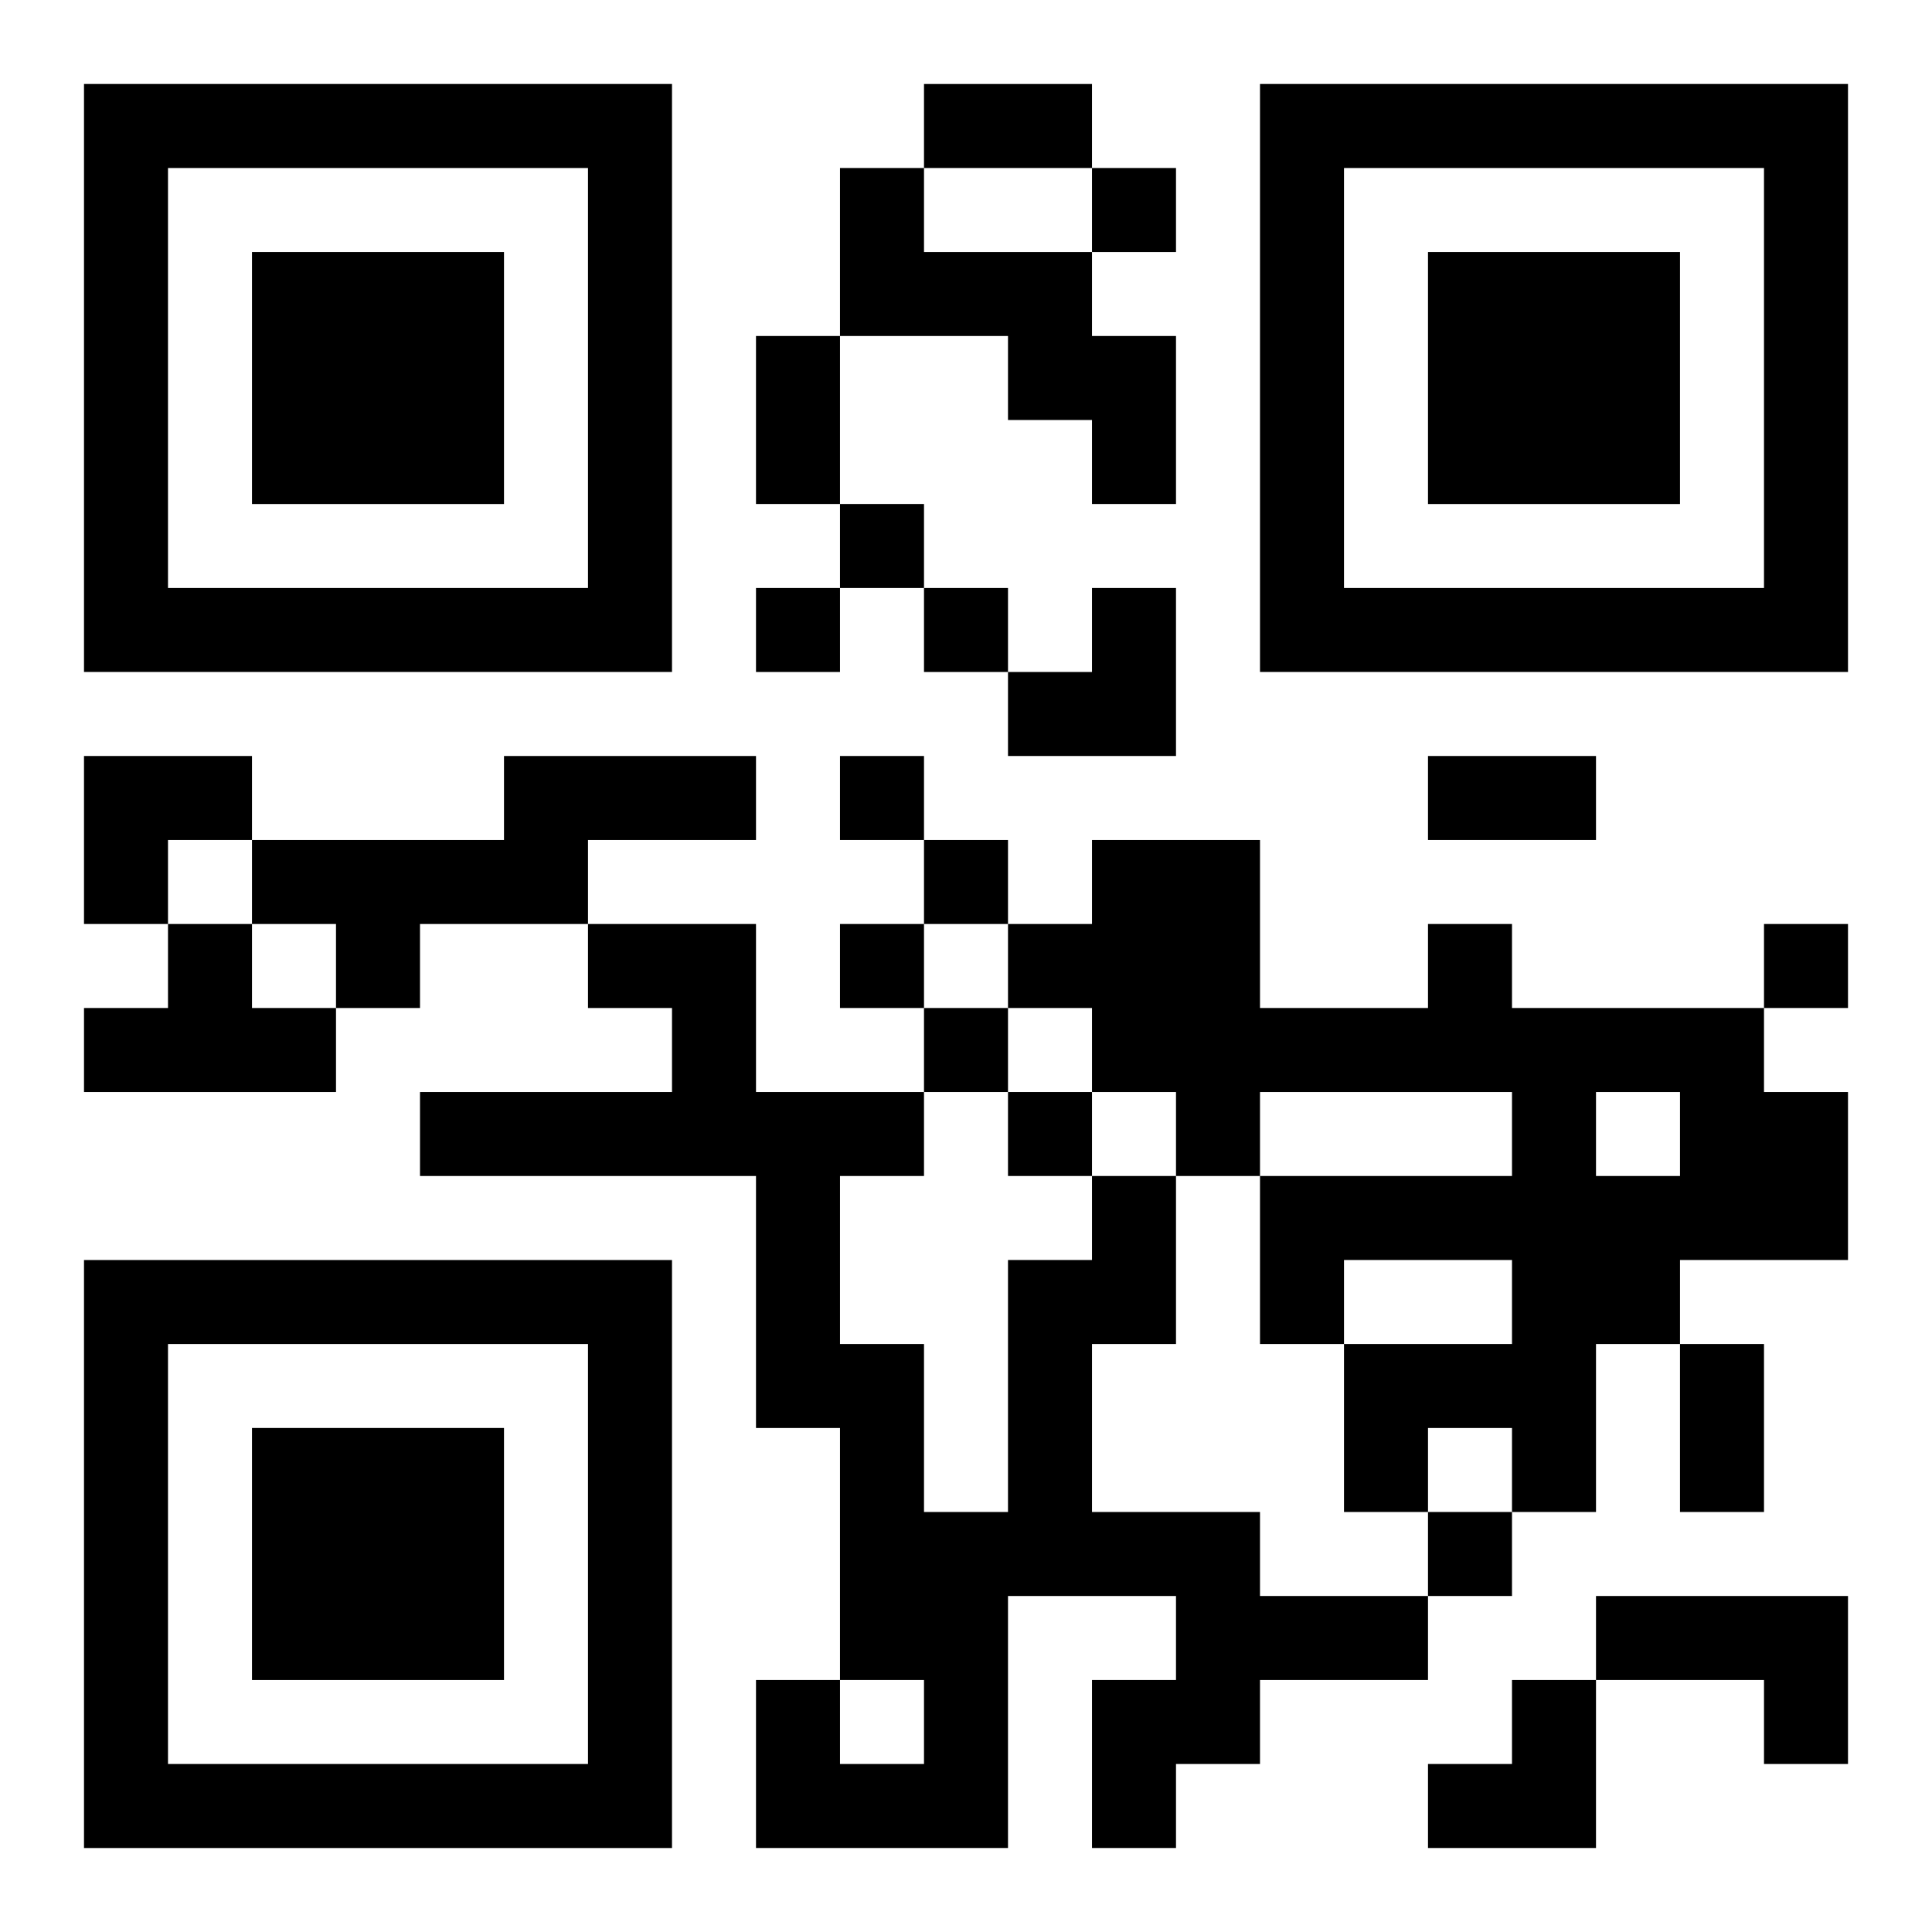
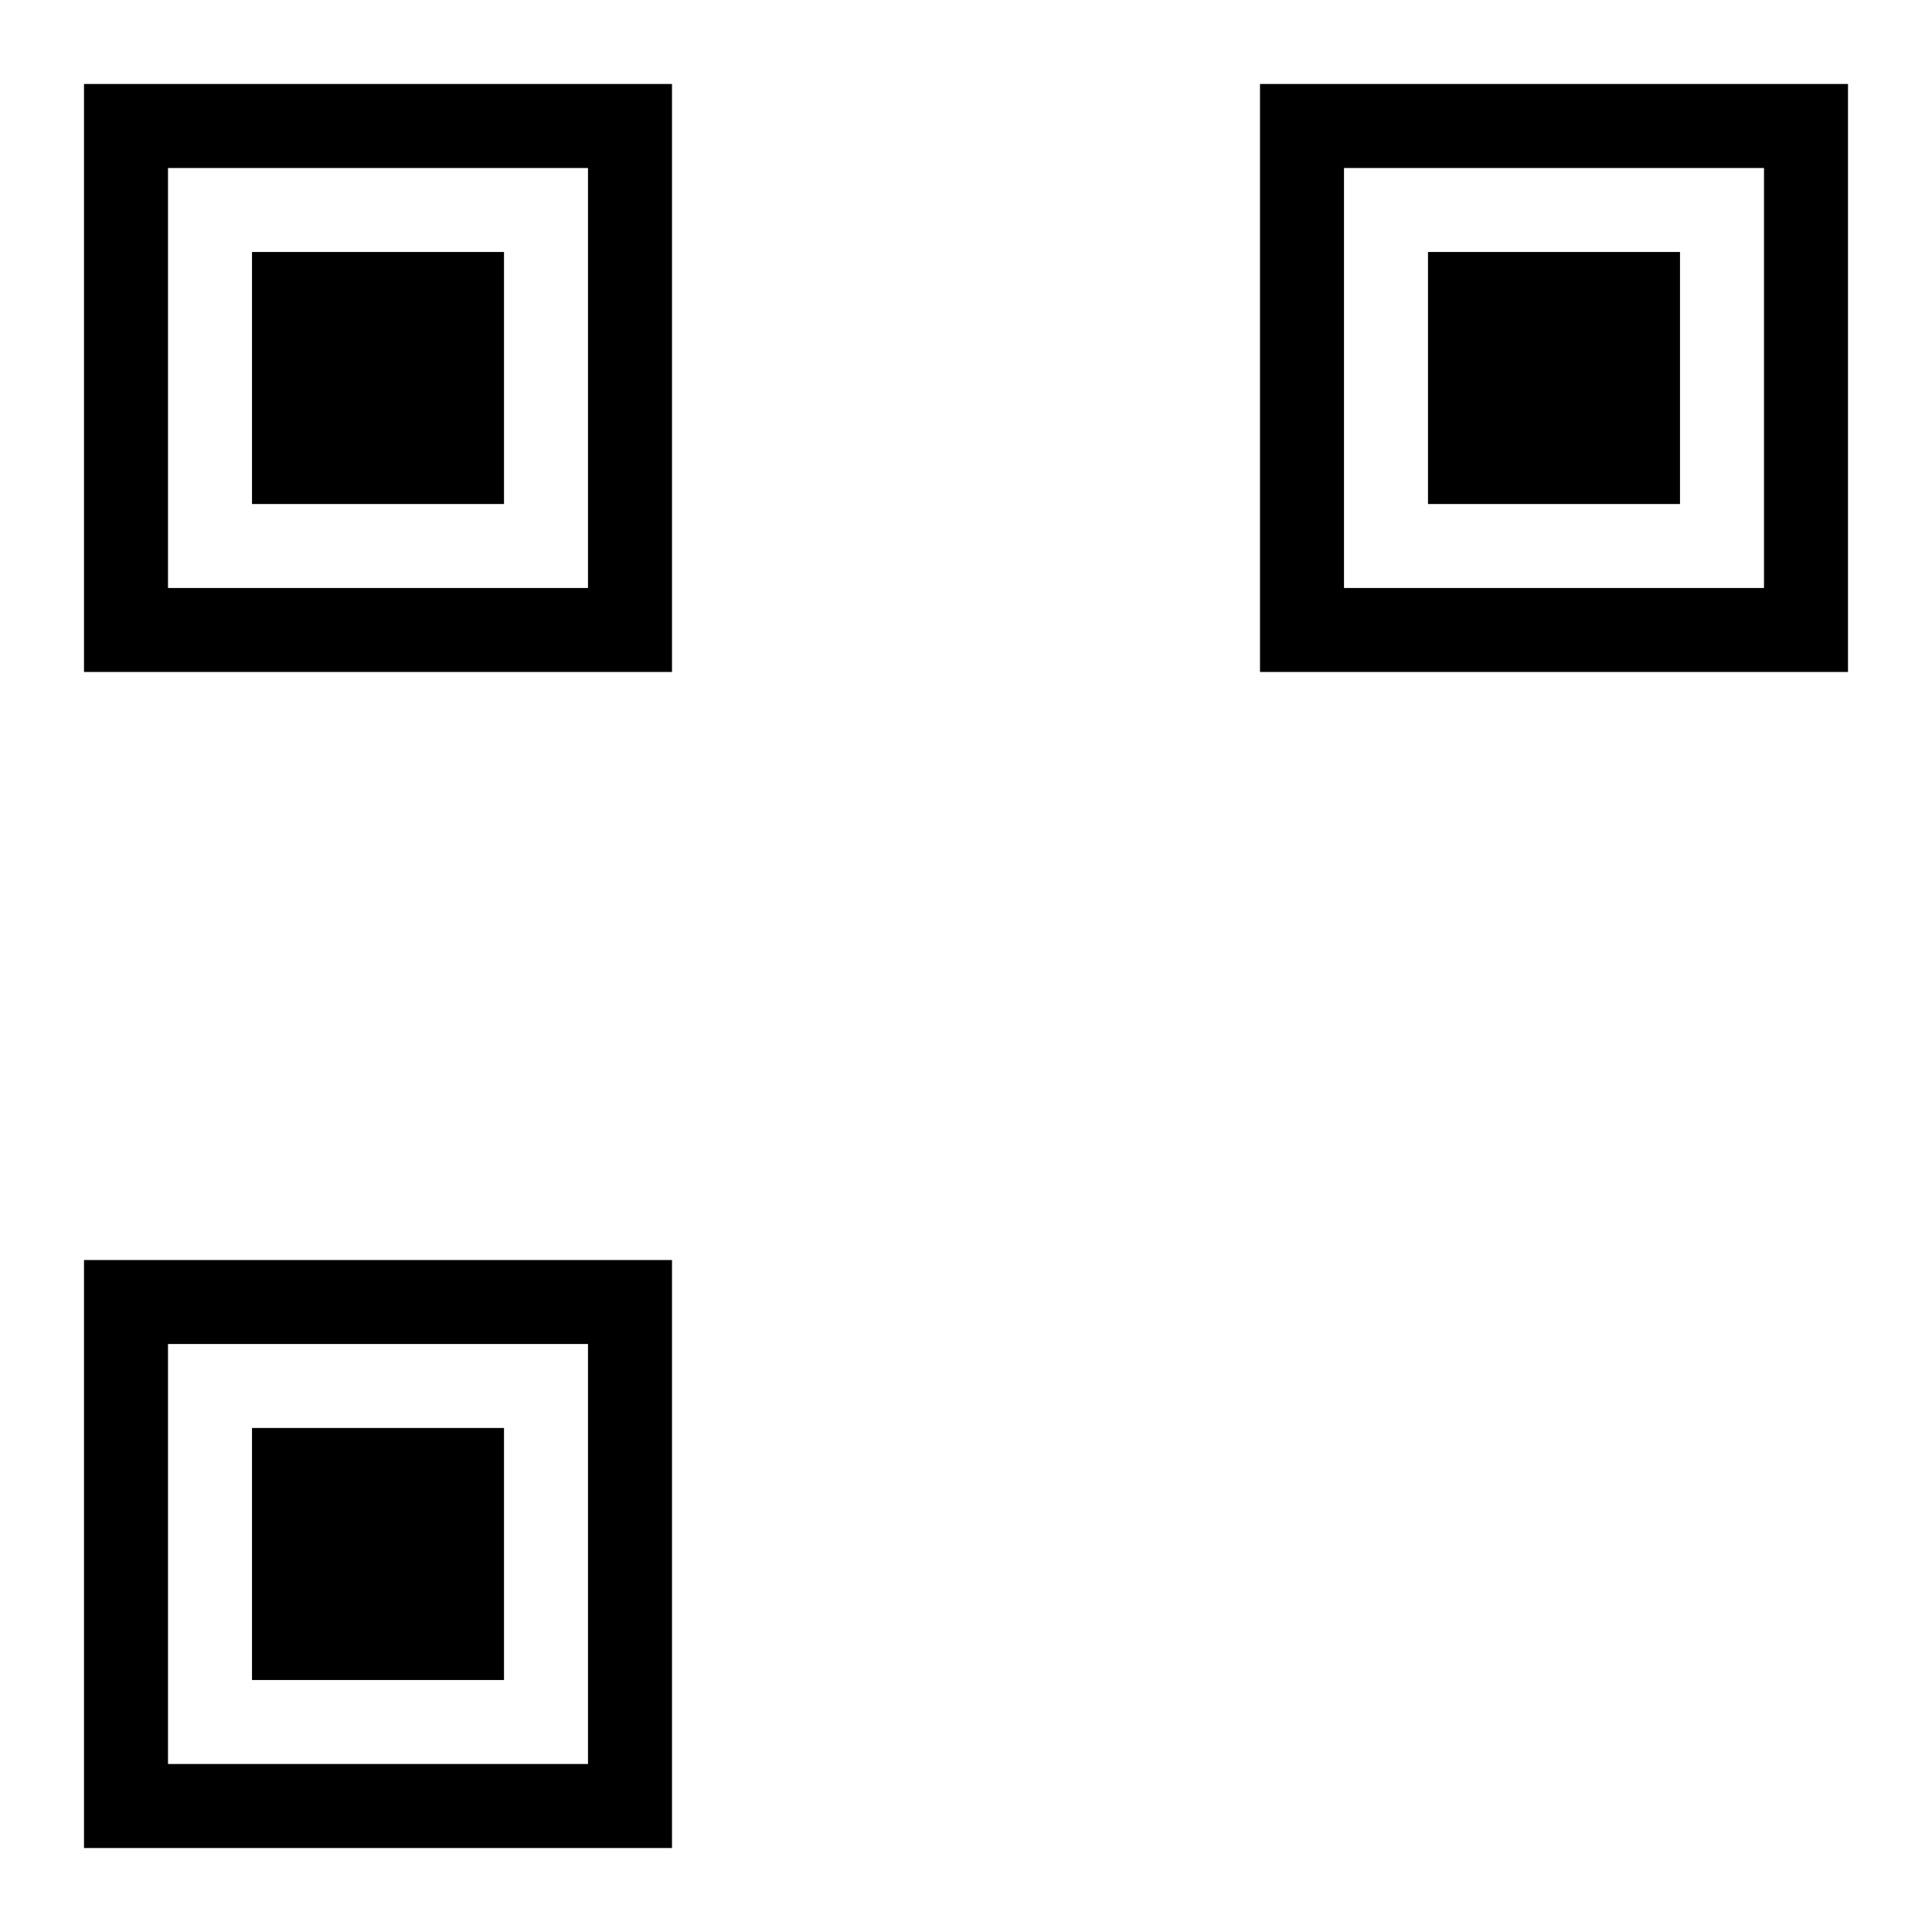
<svg xmlns="http://www.w3.org/2000/svg" xmlns:xlink="http://www.w3.org/1999/xlink" width="250" height="250" baseProfile="full" version="1.1" viewBox="-1 -1 23 23">
  <symbol id="a">
    <path d="m0 7v7h7v-7h-7zm1 1h5v5h-5v-5zm1 1v3h3v-3h-3z" />
  </symbol>
  <use y="-7" xlink:href="#a" />
  <use y="7" xlink:href="#a" />
  <use x="14" y="-7" xlink:href="#a" />
-   <path d="m9 1h1v1h2v1h1v2h-1v-1h-1v-1h-2v-2m-4 7h3v1h-2v1h-2v1h-1v-1h-1v-1h3v-1m-4 2h1v1h1v1h-3v-1h1v-1m15 0h1v1h3v1h1v2h-2v1h-1v2h-1v-1h-1v1h-1v-2h2v-1h-2v1h-1v-2h3v-1h-3v1h-1v-1h-1v-1h-1v-1h1v-1h2v2h2v-1m2 2v1h1v-1h-1m-6 1h1v2h-1v2h2v1h2v1h-2v1h-1v1h-1v-2h1v-1h-2v3h-3v-2h1v1h1v-1h-1v-3h-1v-3h-4v-1h3v-1h-1v-1h2v2h2v1h-1v2h1v2h1v-3h1v-1m6 5h3v2h-1v-1h-2v-1m-6-17v1h1v-1h-1m-3 4v1h1v-1h-1m-1 1v1h1v-1h-1m2 0v1h1v-1h-1m-1 2v1h1v-1h-1m1 1v1h1v-1h-1m-1 1v1h1v-1h-1m11 0v1h1v-1h-1m-10 1v1h1v-1h-1m1 1v1h1v-1h-1m5 5v1h1v-1h-1m-6-17h2v1h-2v-1m-2 3h1v2h-1v-2m8 5h2v1h-2v-1m3 7h1v2h-1v-2m-8-9m1 0h1v2h-2v-1h1zm-12 2h2v1h-1v1h-1zm16 11m1 0h1v2h-2v-1h1z" />
</svg>